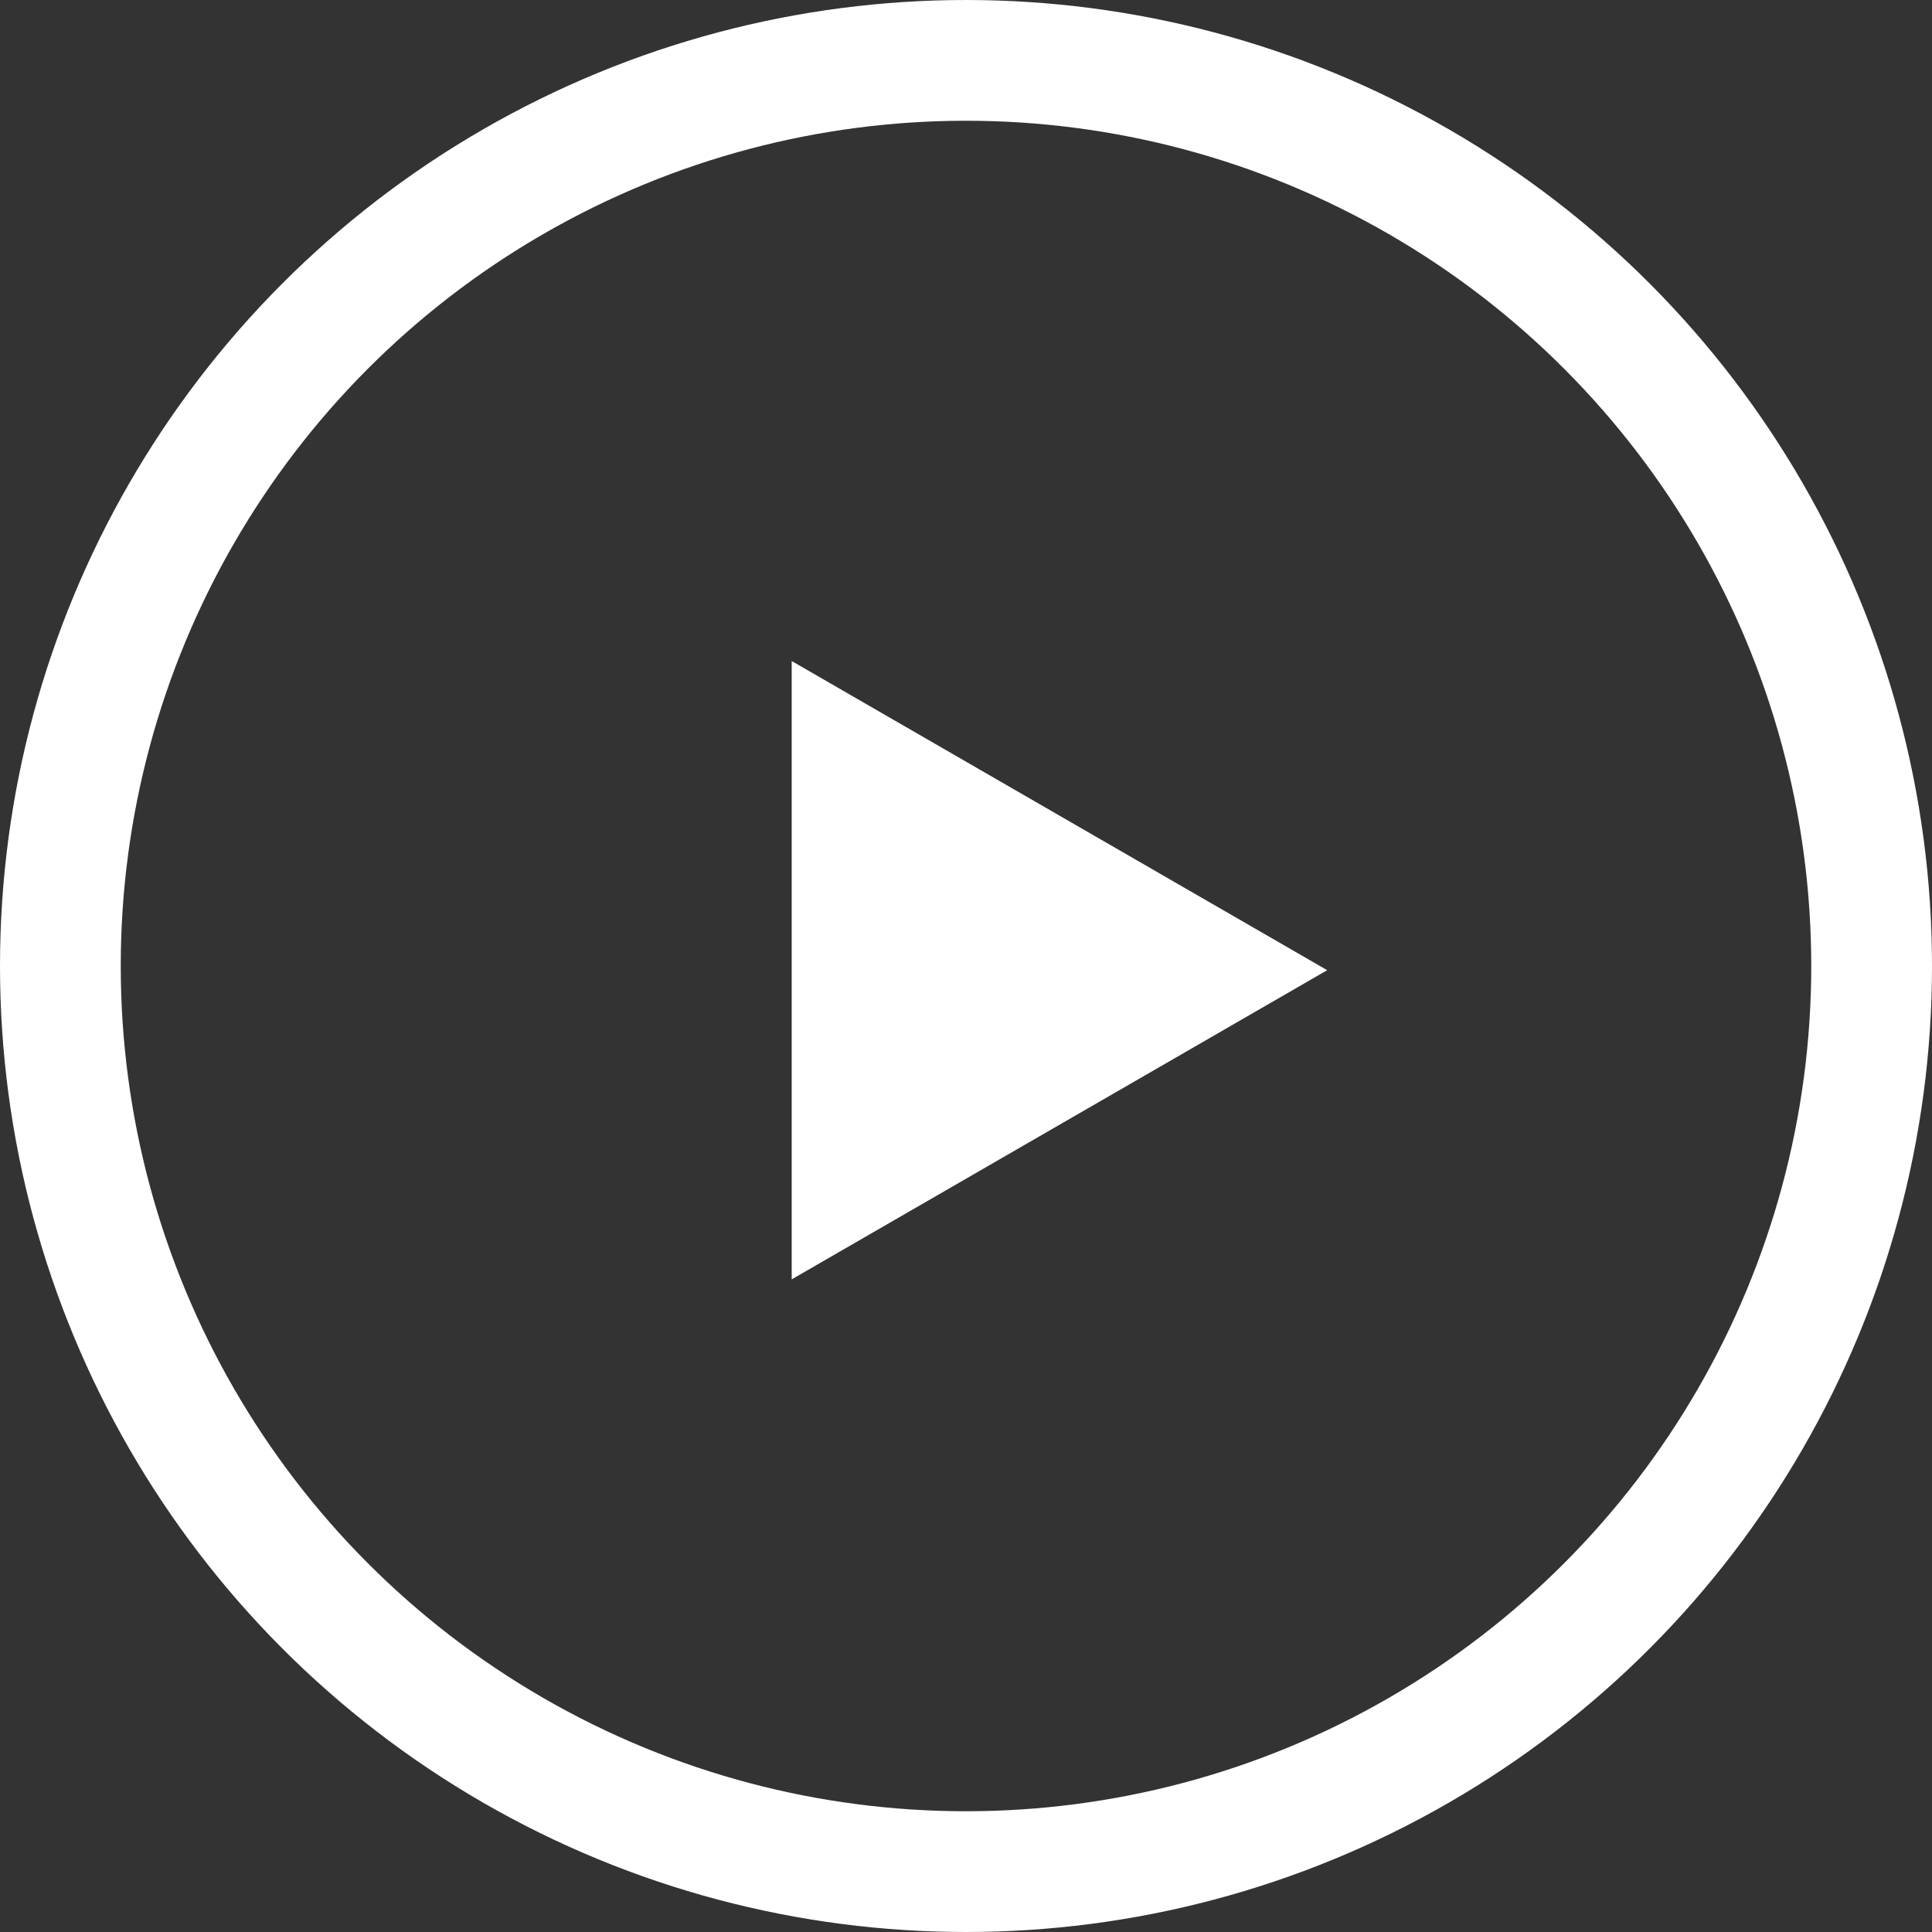
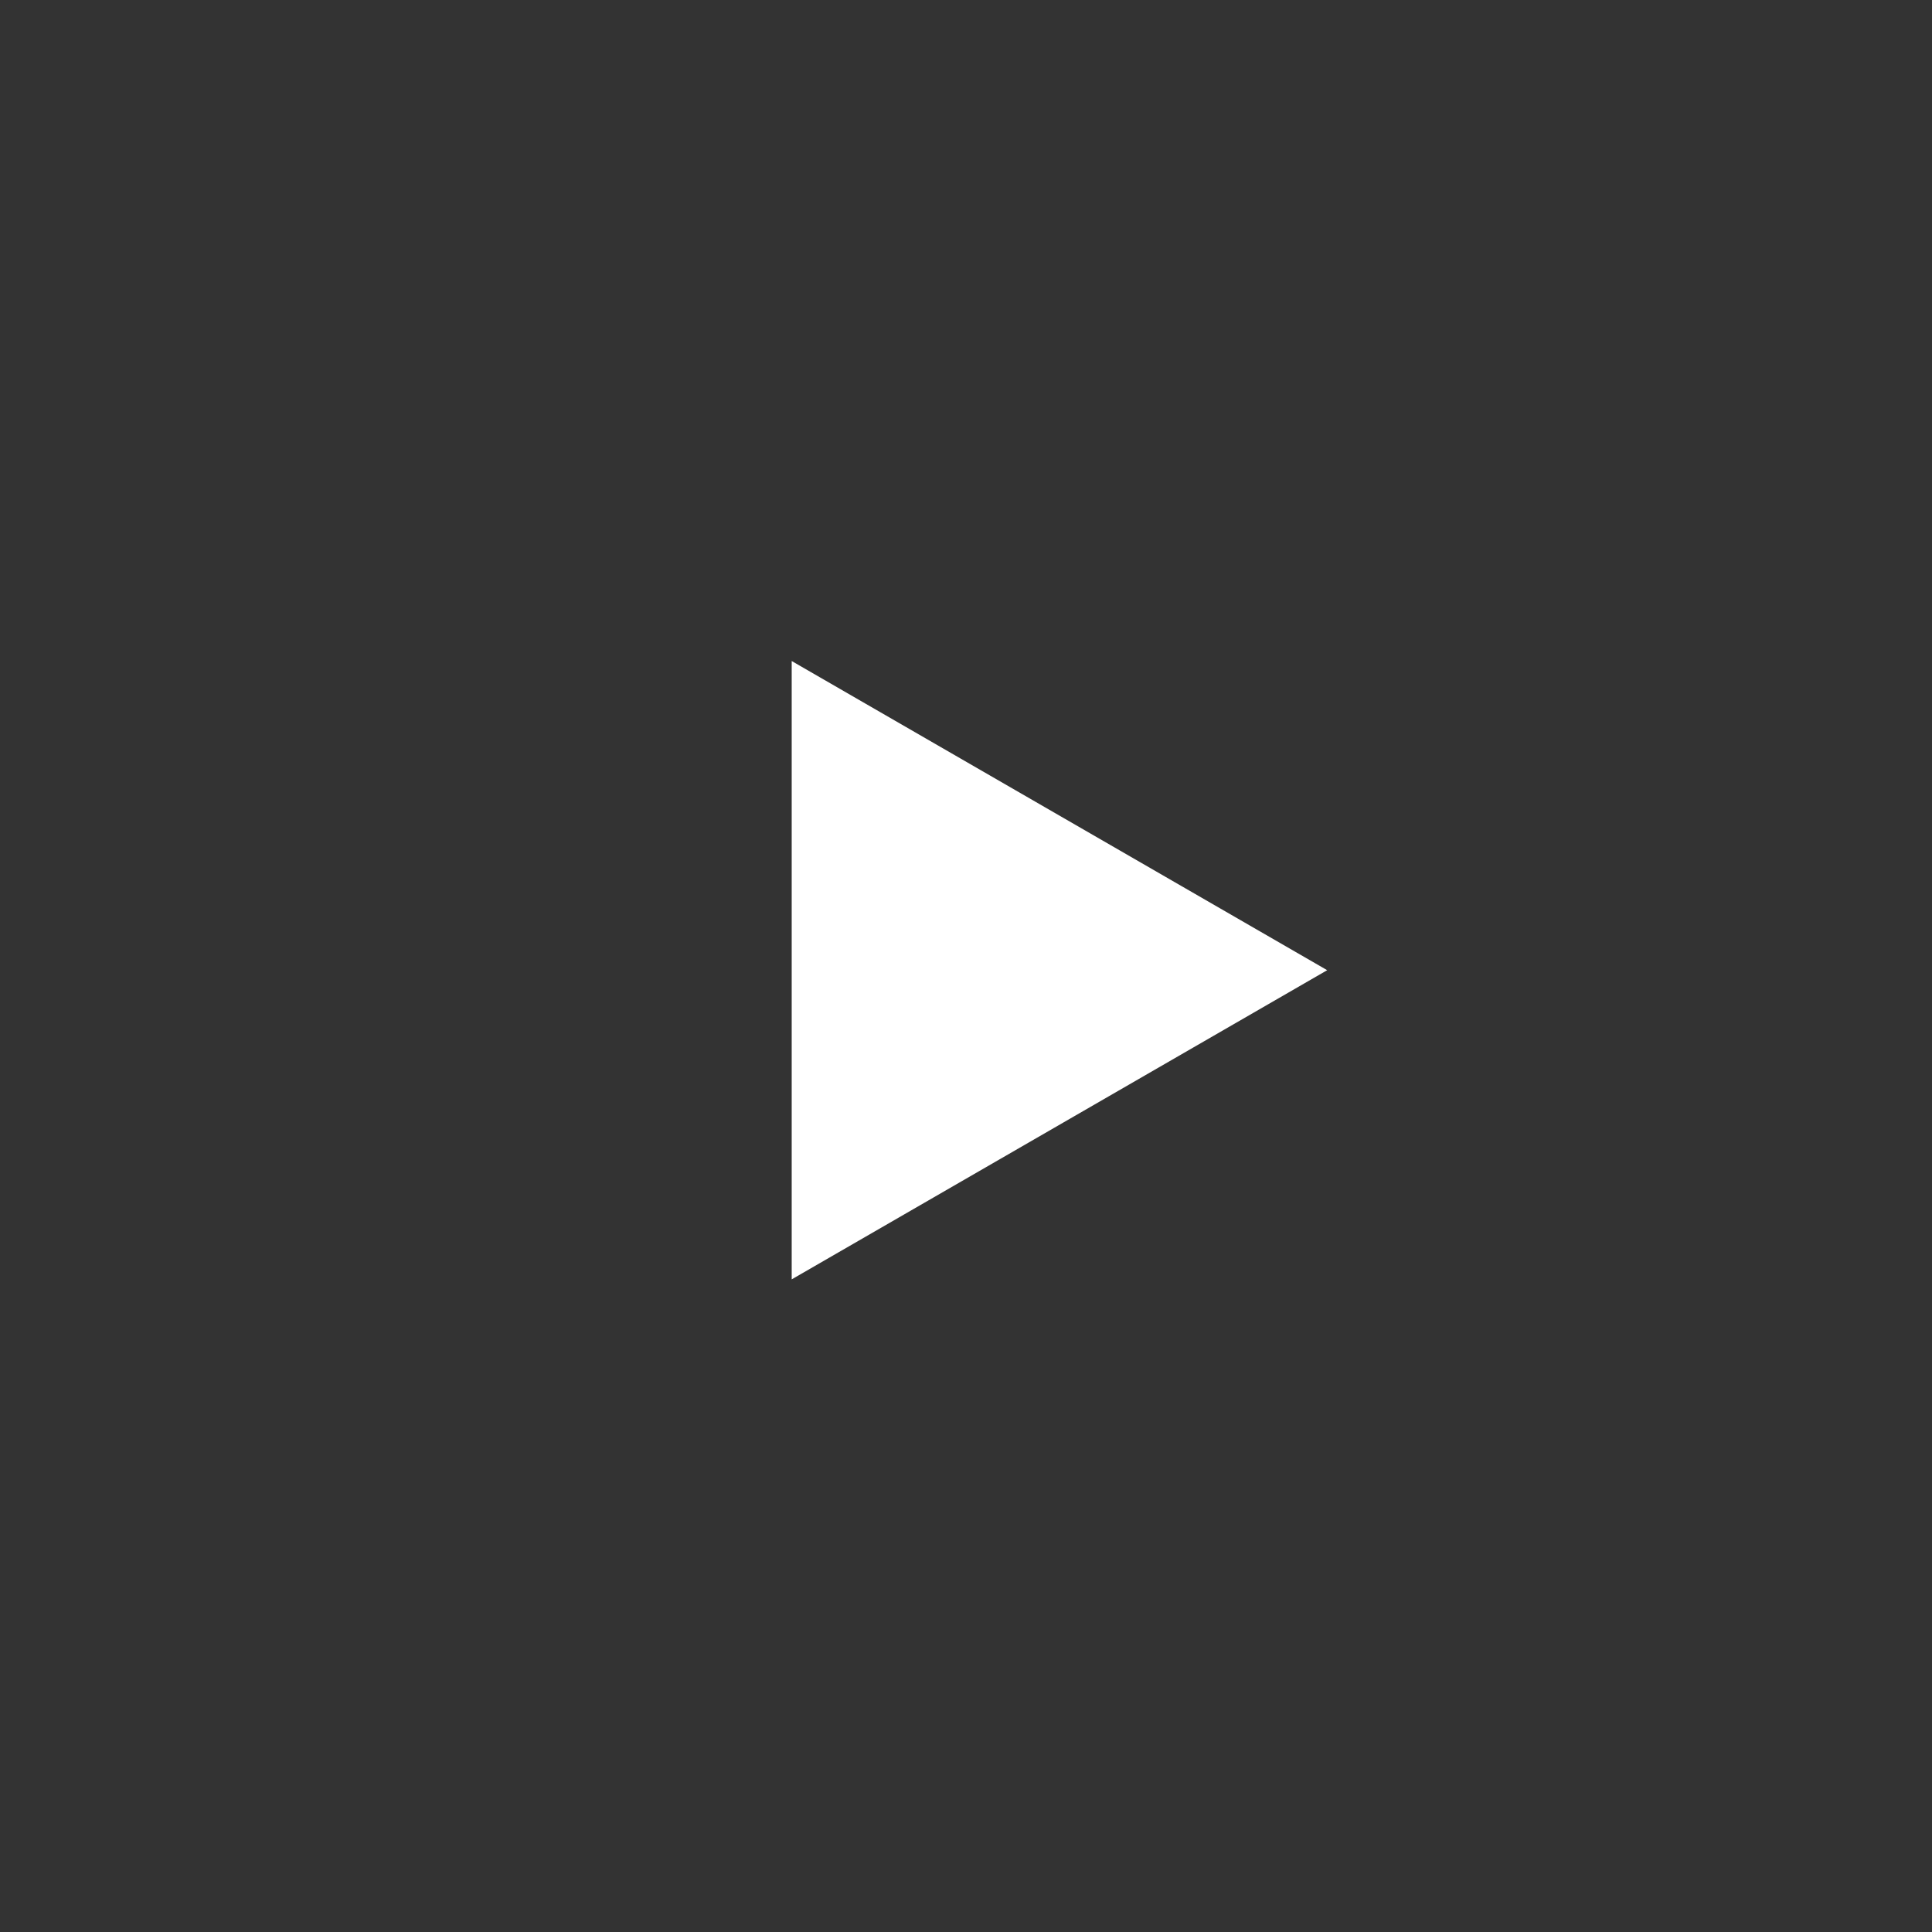
<svg xmlns="http://www.w3.org/2000/svg" width="128" height="128" viewBox="0 0 128 128" fill="none">
  <rect x="0" y="0" width="128" height="128" fill="#333333" stroke="none" />
-   <circle cx="64" cy="64" r="60" stroke="white" stroke-width="8" />
  <path d="M87.93 64.278L52.452 84.761L52.452 43.795L87.93 64.278Z" fill="white" />
</svg>